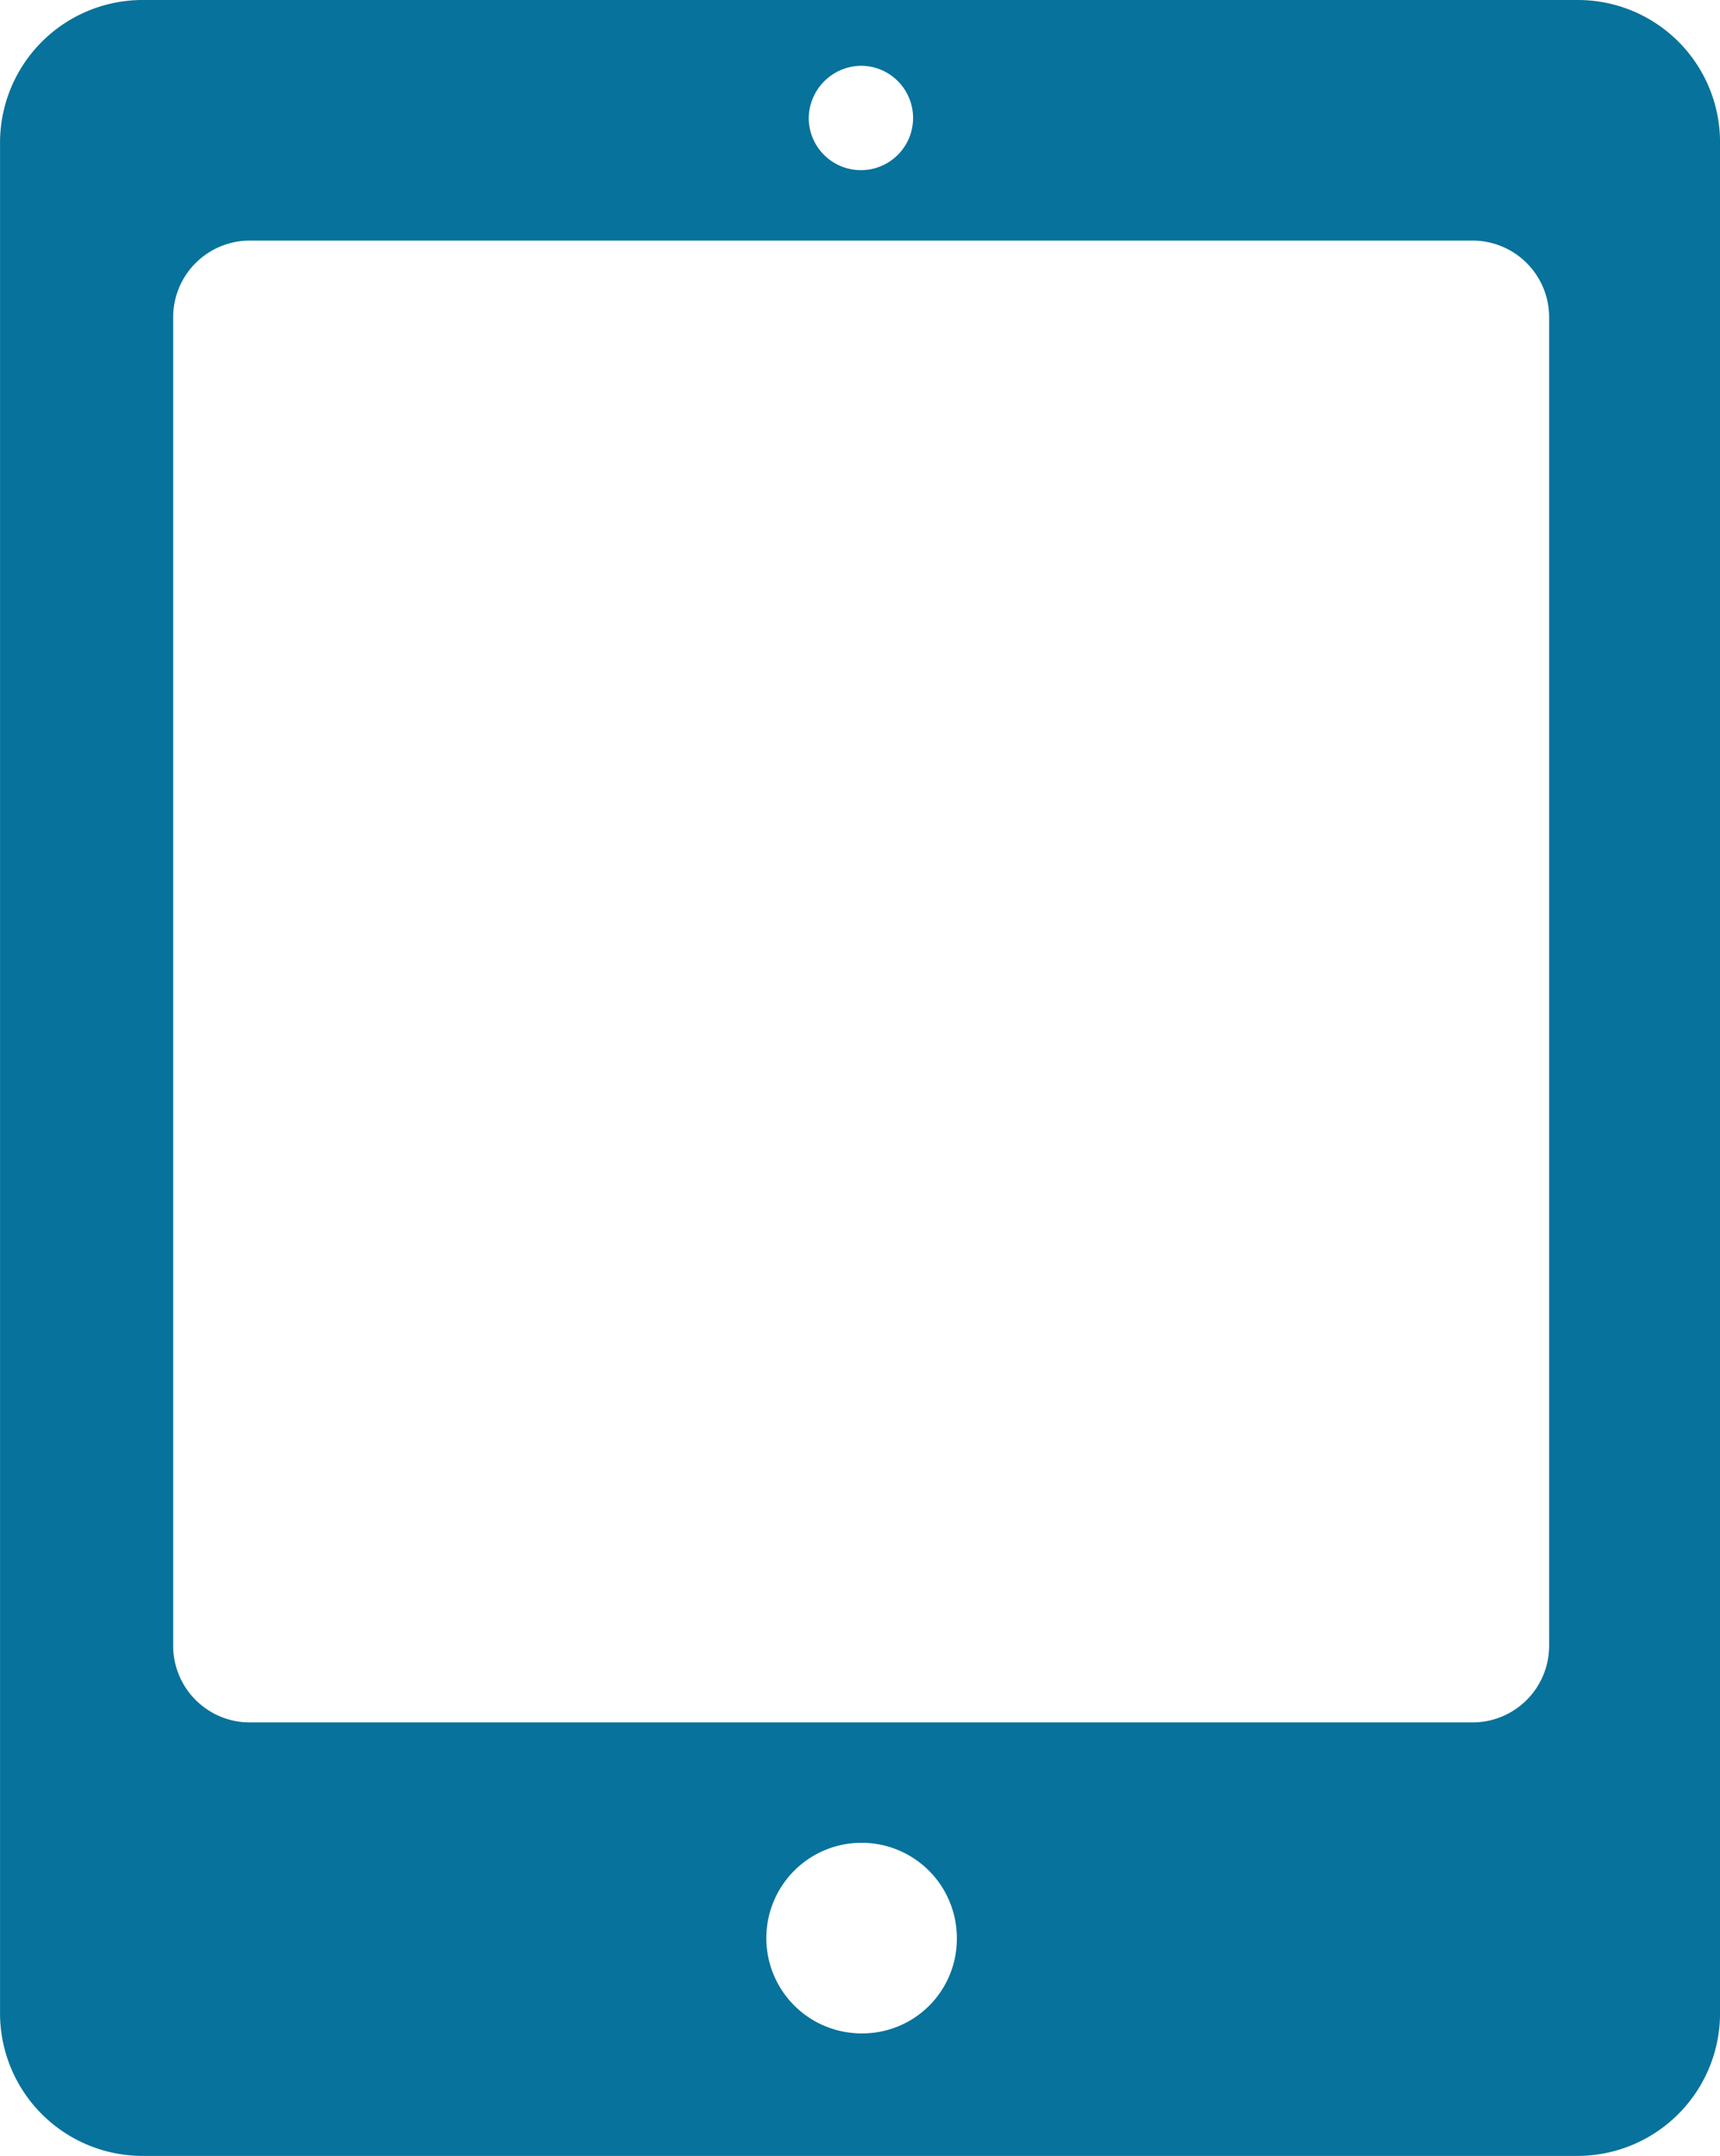
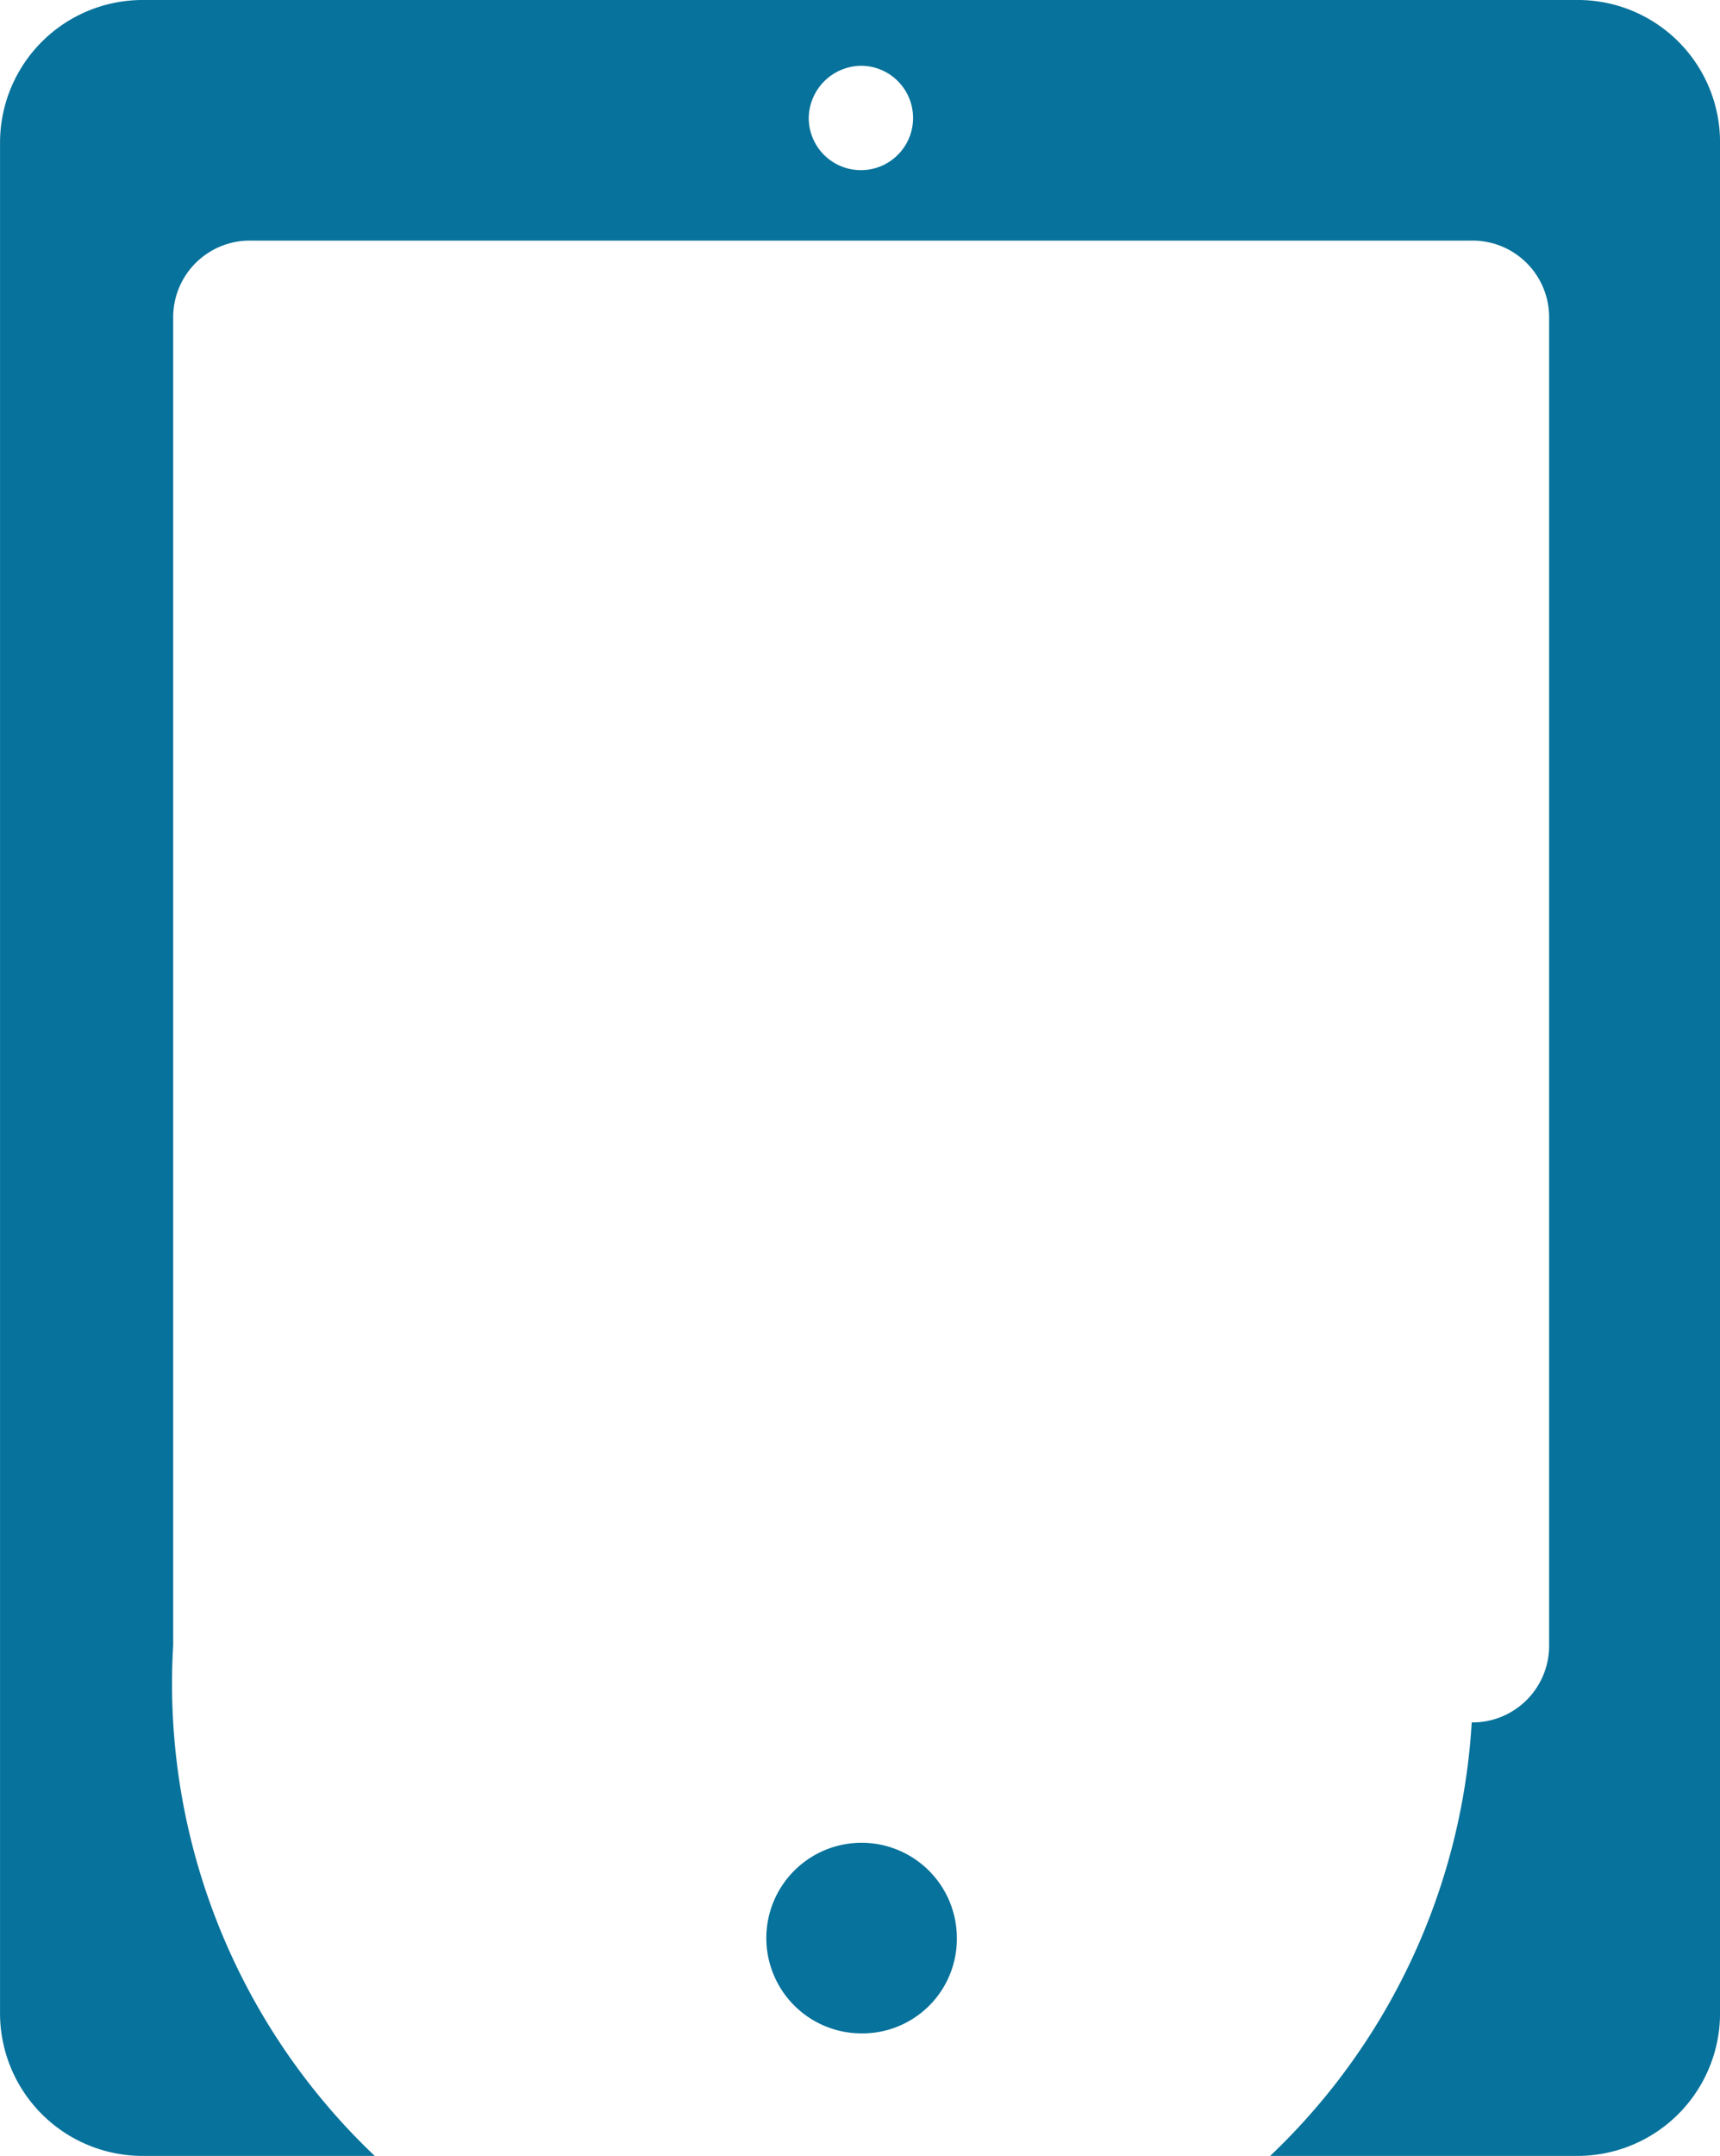
<svg xmlns="http://www.w3.org/2000/svg" id="icon-tablet" width="45.5" height="57" viewBox="0 0 45.5 57">
-   <path id="np_tablet_3202366_000000" d="M53.963,2.5H16a3.773,3.773,0,0,0-3.8,3.78V55.719A3.773,3.773,0,0,0,16,59.5H53.9a3.773,3.773,0,0,0,3.8-3.78V6.28A3.76,3.76,0,0,0,53.963,2.5ZM34.98,4.239a1.38,1.38,0,1,1-1.387,1.38A1.4,1.4,0,0,1,34.98,4.239Zm0,52.022a2.52,2.52,0,1,1,2.531-2.52A2.5,2.5,0,0,1,34.98,56.261ZM53.179,46a2.027,2.027,0,0,1-2.048,2.039h-32.3A2.027,2.027,0,0,1,16.78,46V10.9a2.027,2.027,0,0,1,2.048-2.039h32.3A2.027,2.027,0,0,1,53.179,10.9Z" transform="translate(-12.199 -2.5)" fill="#07729B" />
+   <path id="np_tablet_3202366_000000" d="M53.963,2.5H16a3.773,3.773,0,0,0-3.8,3.78V55.719A3.773,3.773,0,0,0,16,59.5H53.9a3.773,3.773,0,0,0,3.8-3.78V6.28A3.76,3.76,0,0,0,53.963,2.5ZM34.98,4.239a1.38,1.38,0,1,1-1.387,1.38A1.4,1.4,0,0,1,34.98,4.239Zm0,52.022a2.52,2.52,0,1,1,2.531-2.52A2.5,2.5,0,0,1,34.98,56.261ZM53.179,46a2.027,2.027,0,0,1-2.048,2.039A2.027,2.027,0,0,1,16.78,46V10.9a2.027,2.027,0,0,1,2.048-2.039h32.3A2.027,2.027,0,0,1,53.179,10.9Z" transform="translate(-12.199 -2.5)" fill="#07729B" />
</svg>